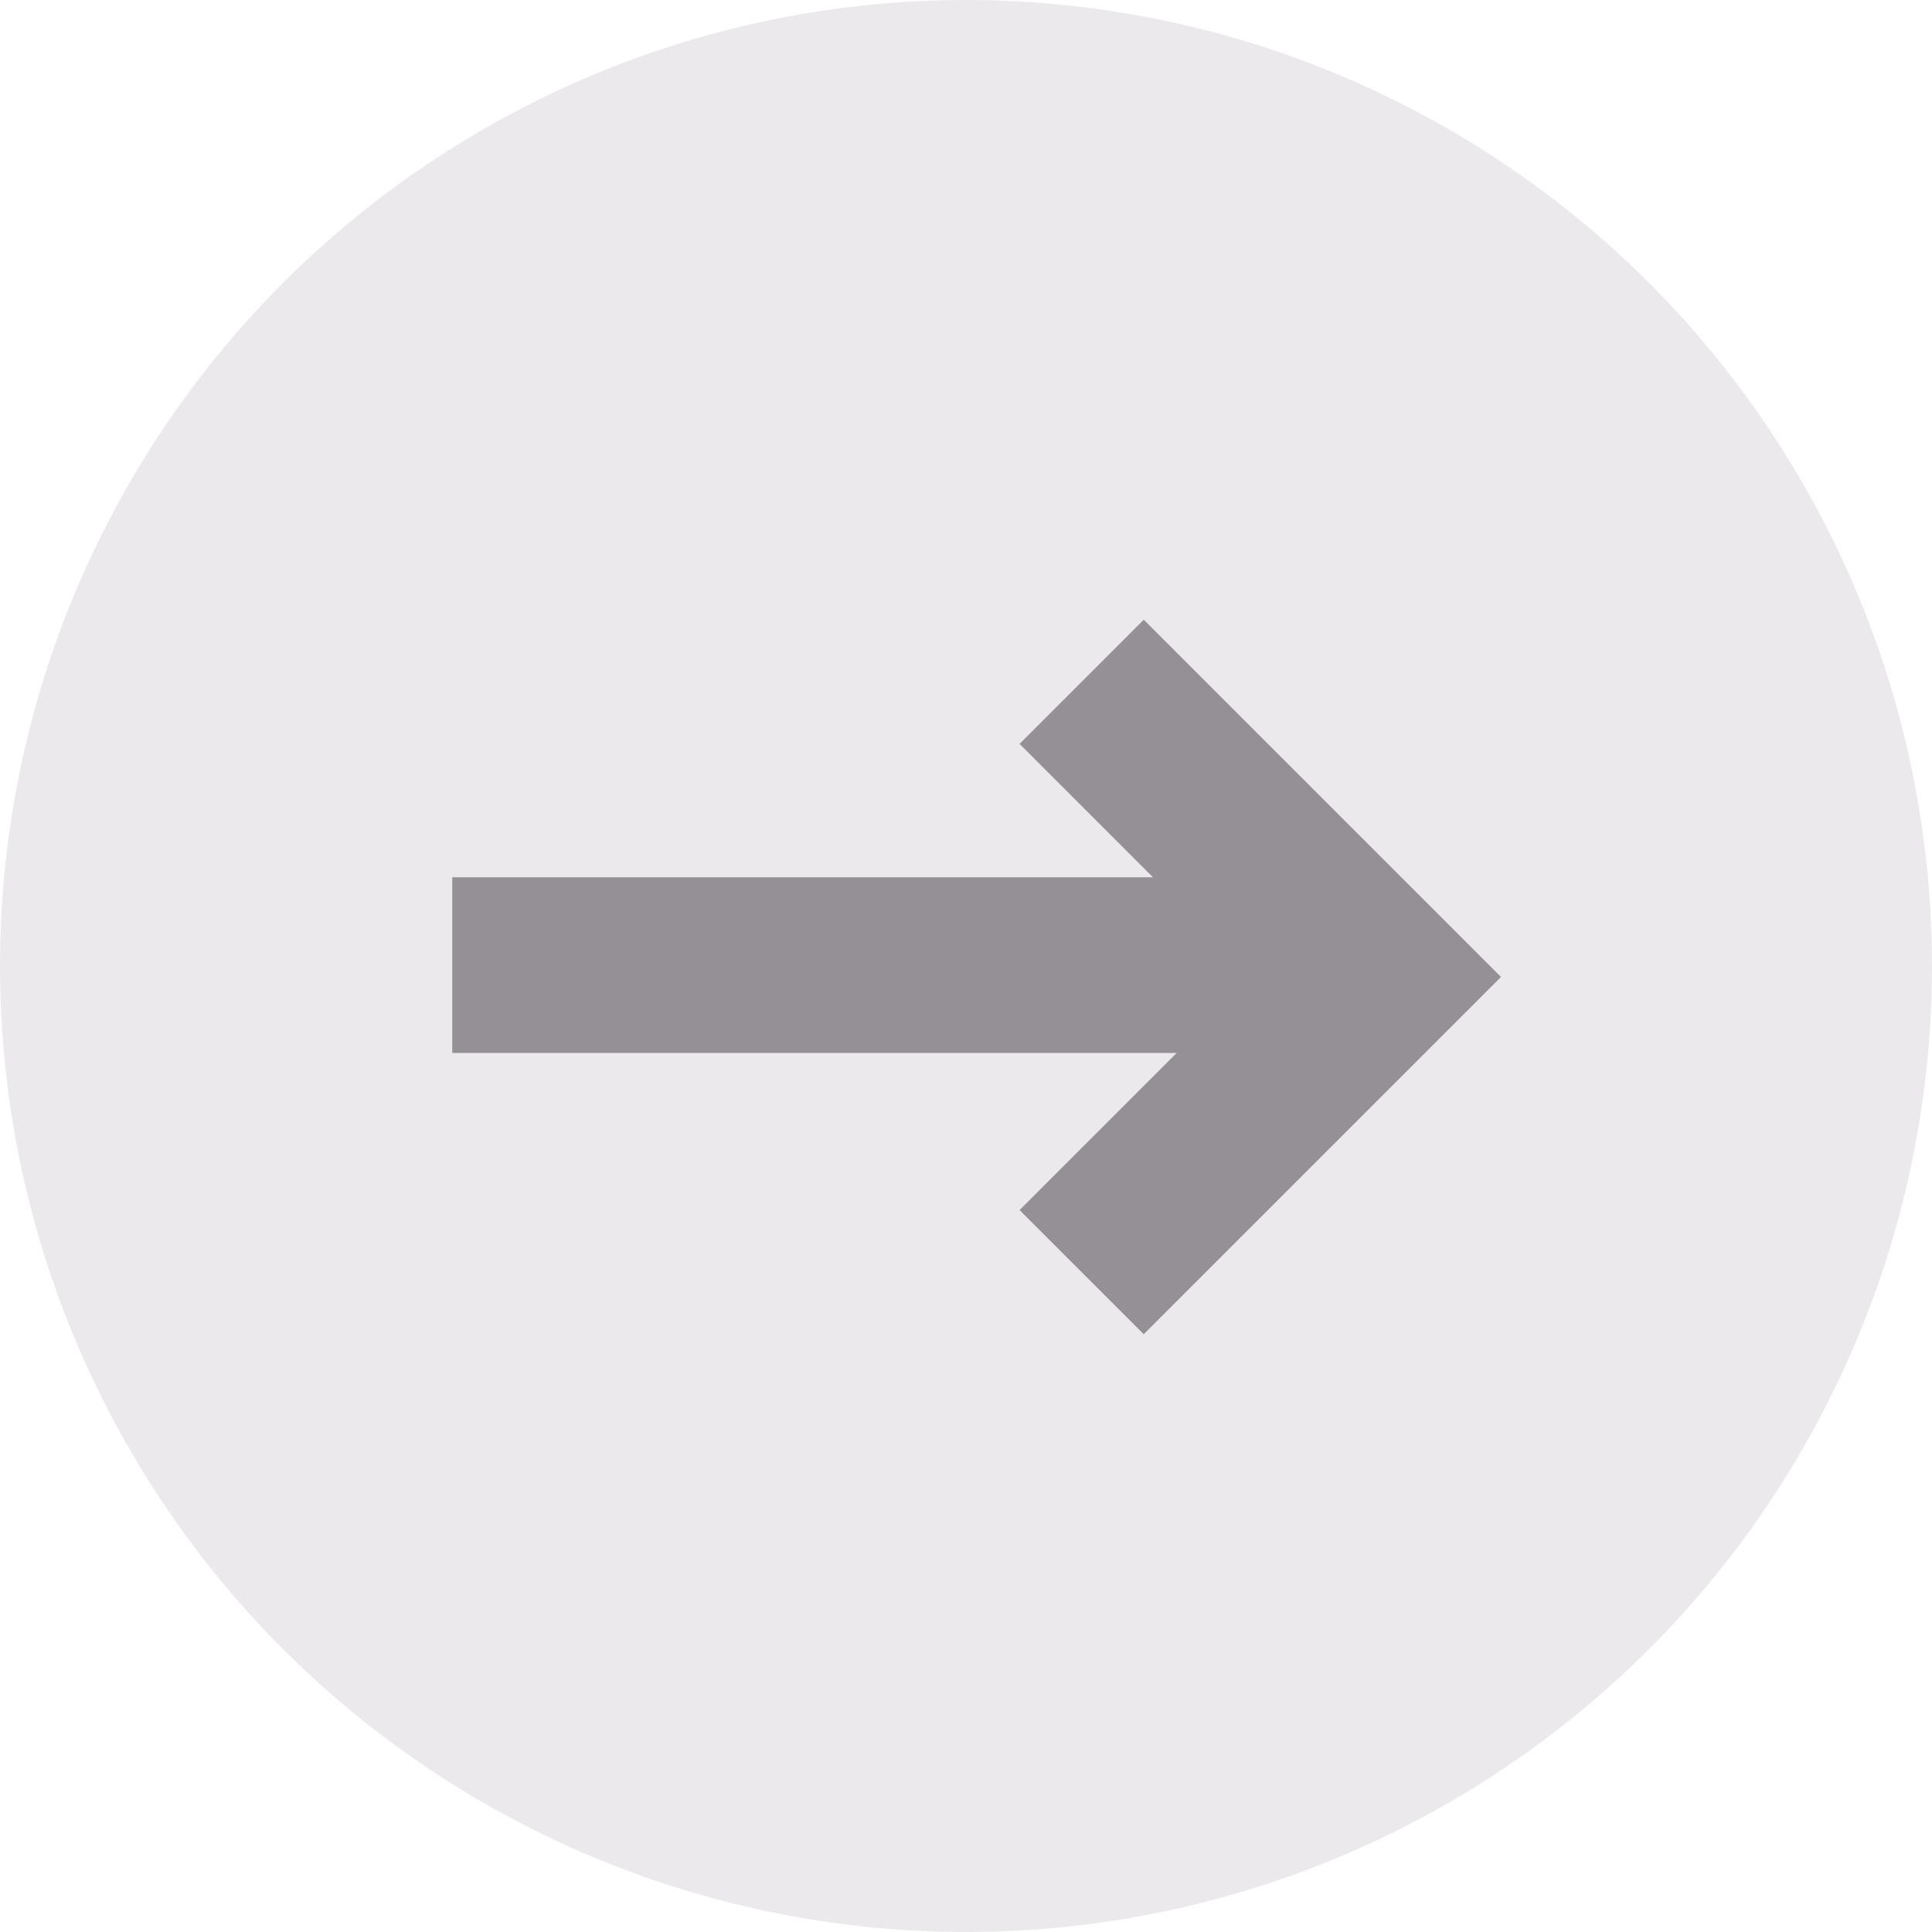
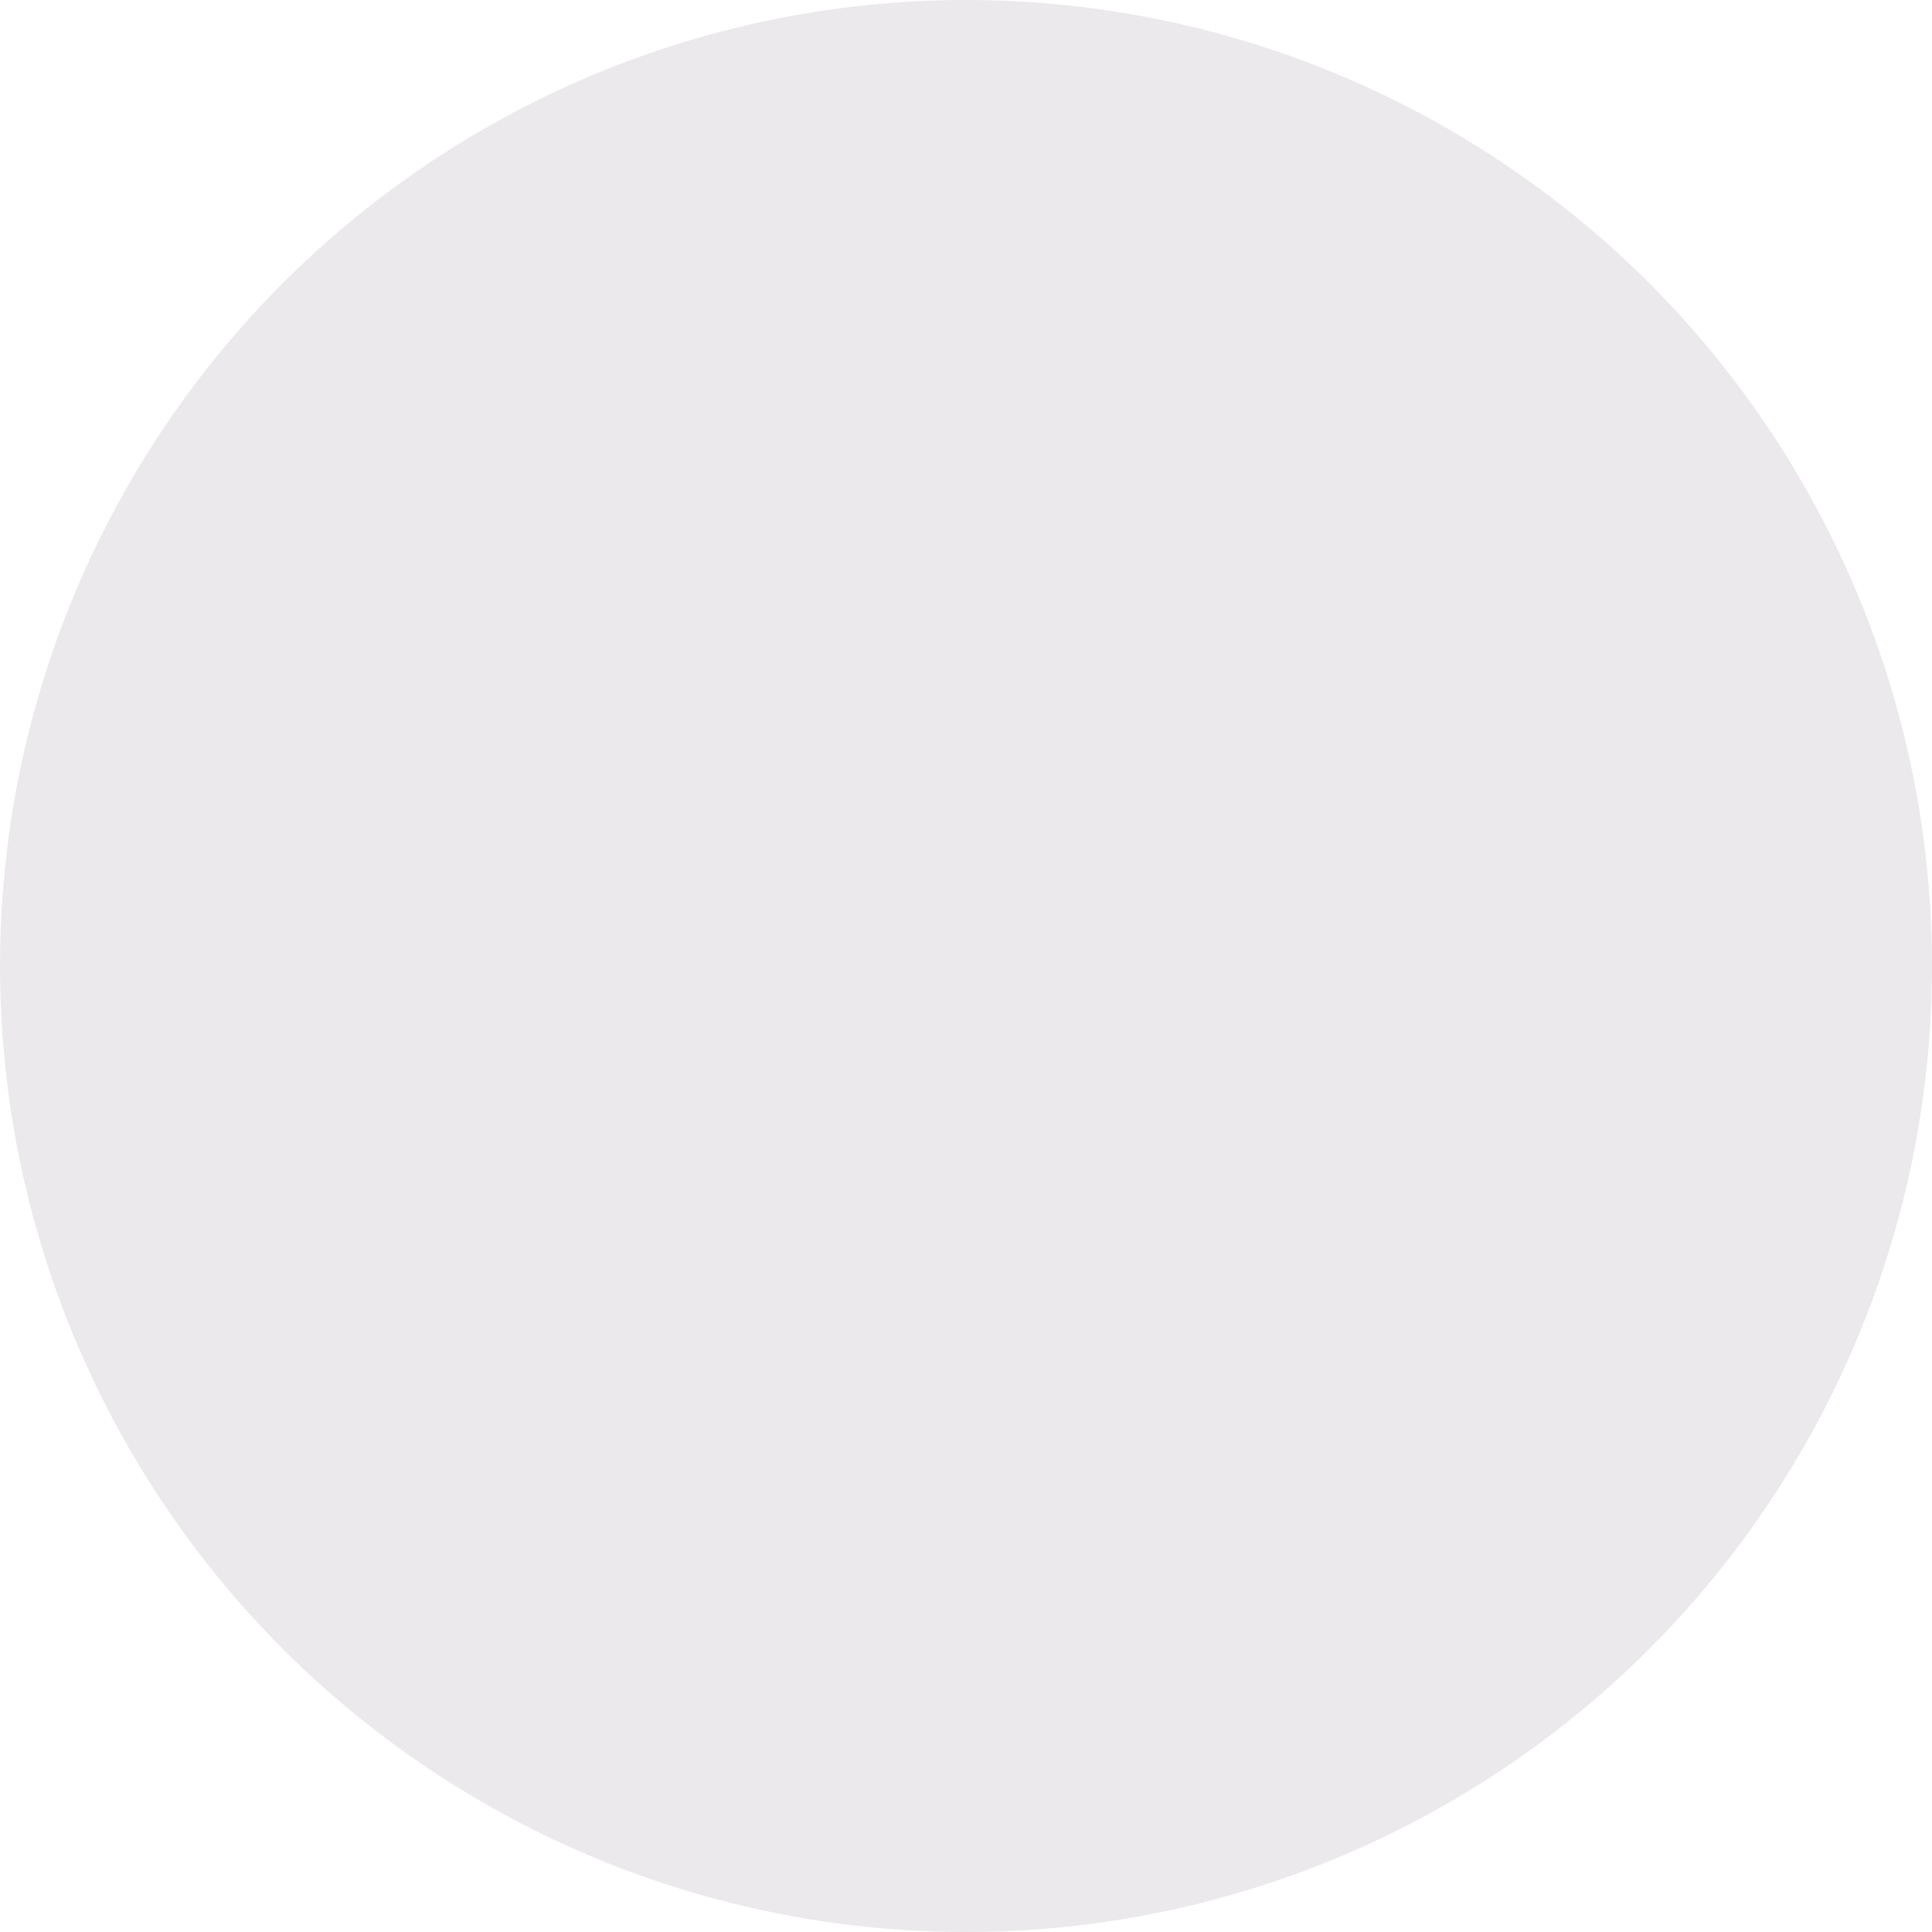
<svg xmlns="http://www.w3.org/2000/svg" width="22px" height="22px" viewBox="0 0 22 22" version="1.1">
  <title>ico/15-longarr.center</title>
  <desc>Created with Sketch.</desc>
  <defs />
  <g id="ico/15-longarr.center" stroke="none" stroke-width="1" fill="none" fill-rule="evenodd">
    <circle id="Oval" fill="#EBE9EC" cx="11" cy="11" r="11" />
-     <path d="M12.256,13.133 L13.775,11.614 L15.189,13.028 L11.121,17.096 L7.053,13.028 L8.467,11.614 L10.256,13.403 L10.256,5.154 L12.256,5.154 L12.256,13.133 Z" id="Combined-Shape" fill="#949096" fill-rule="nonzero" transform="translate(11.121, 11.125) rotate(-90) translate(-11.121, -11.125) " />
  </g>
</svg>